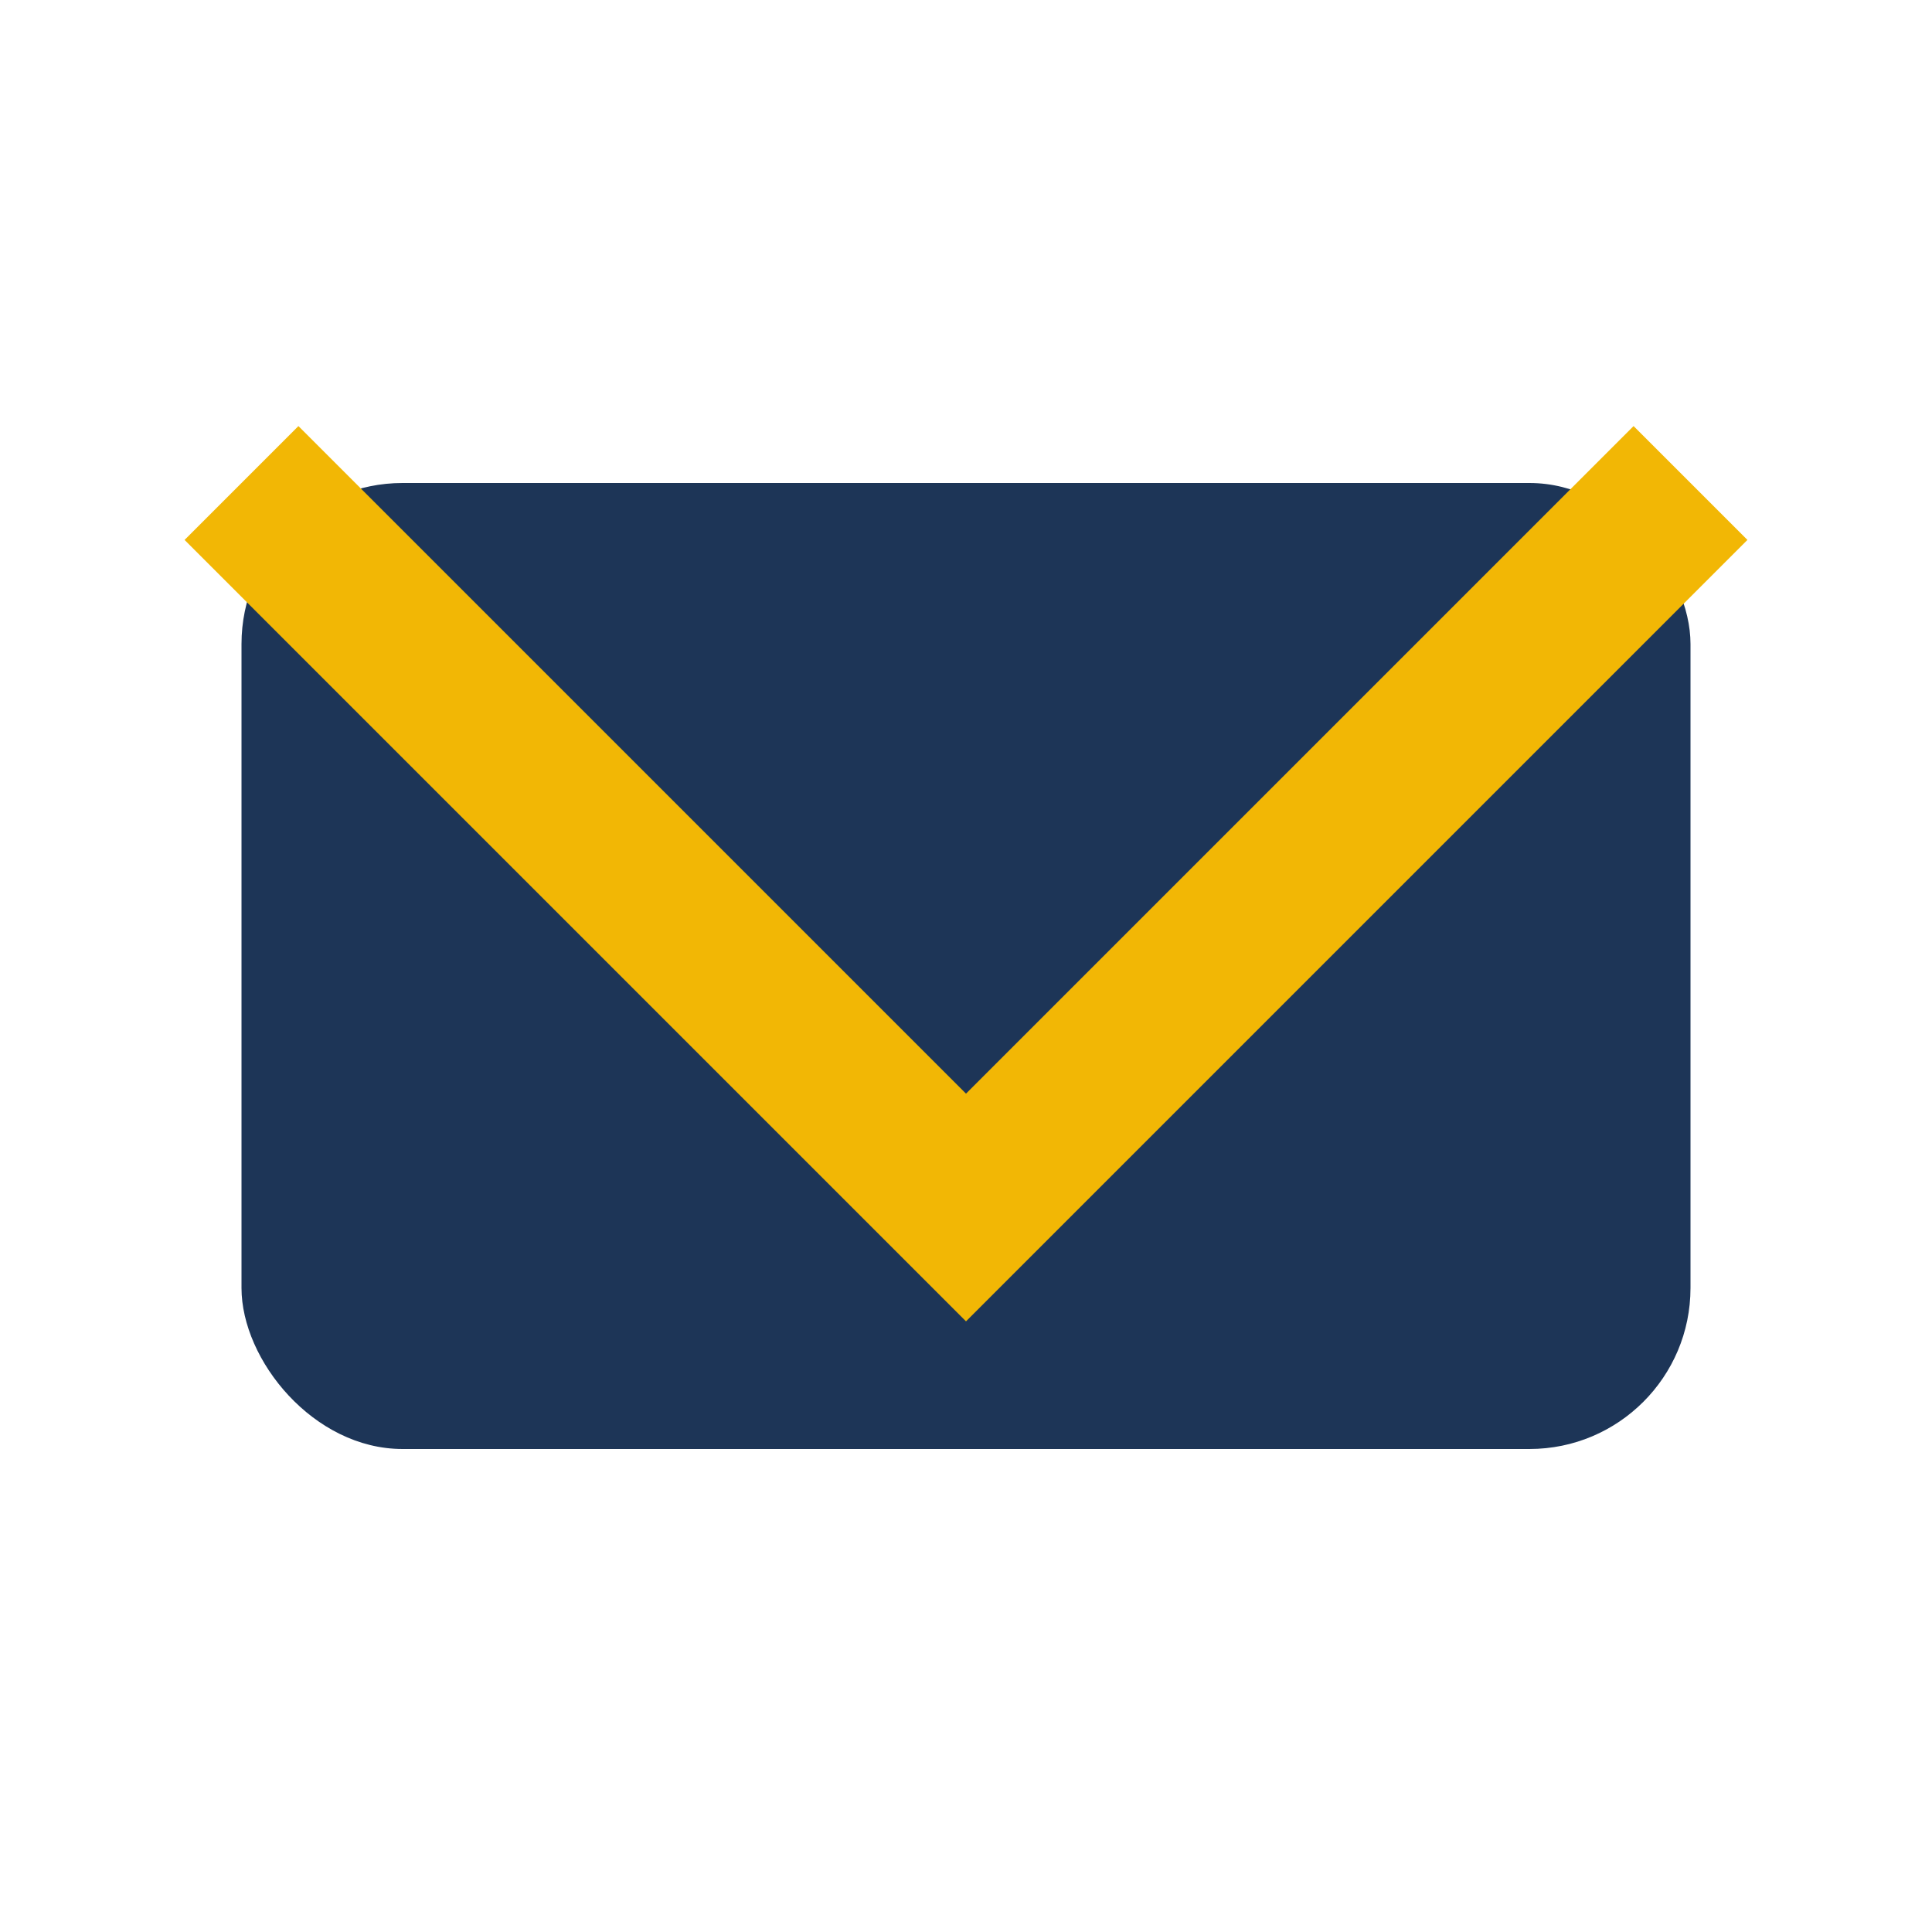
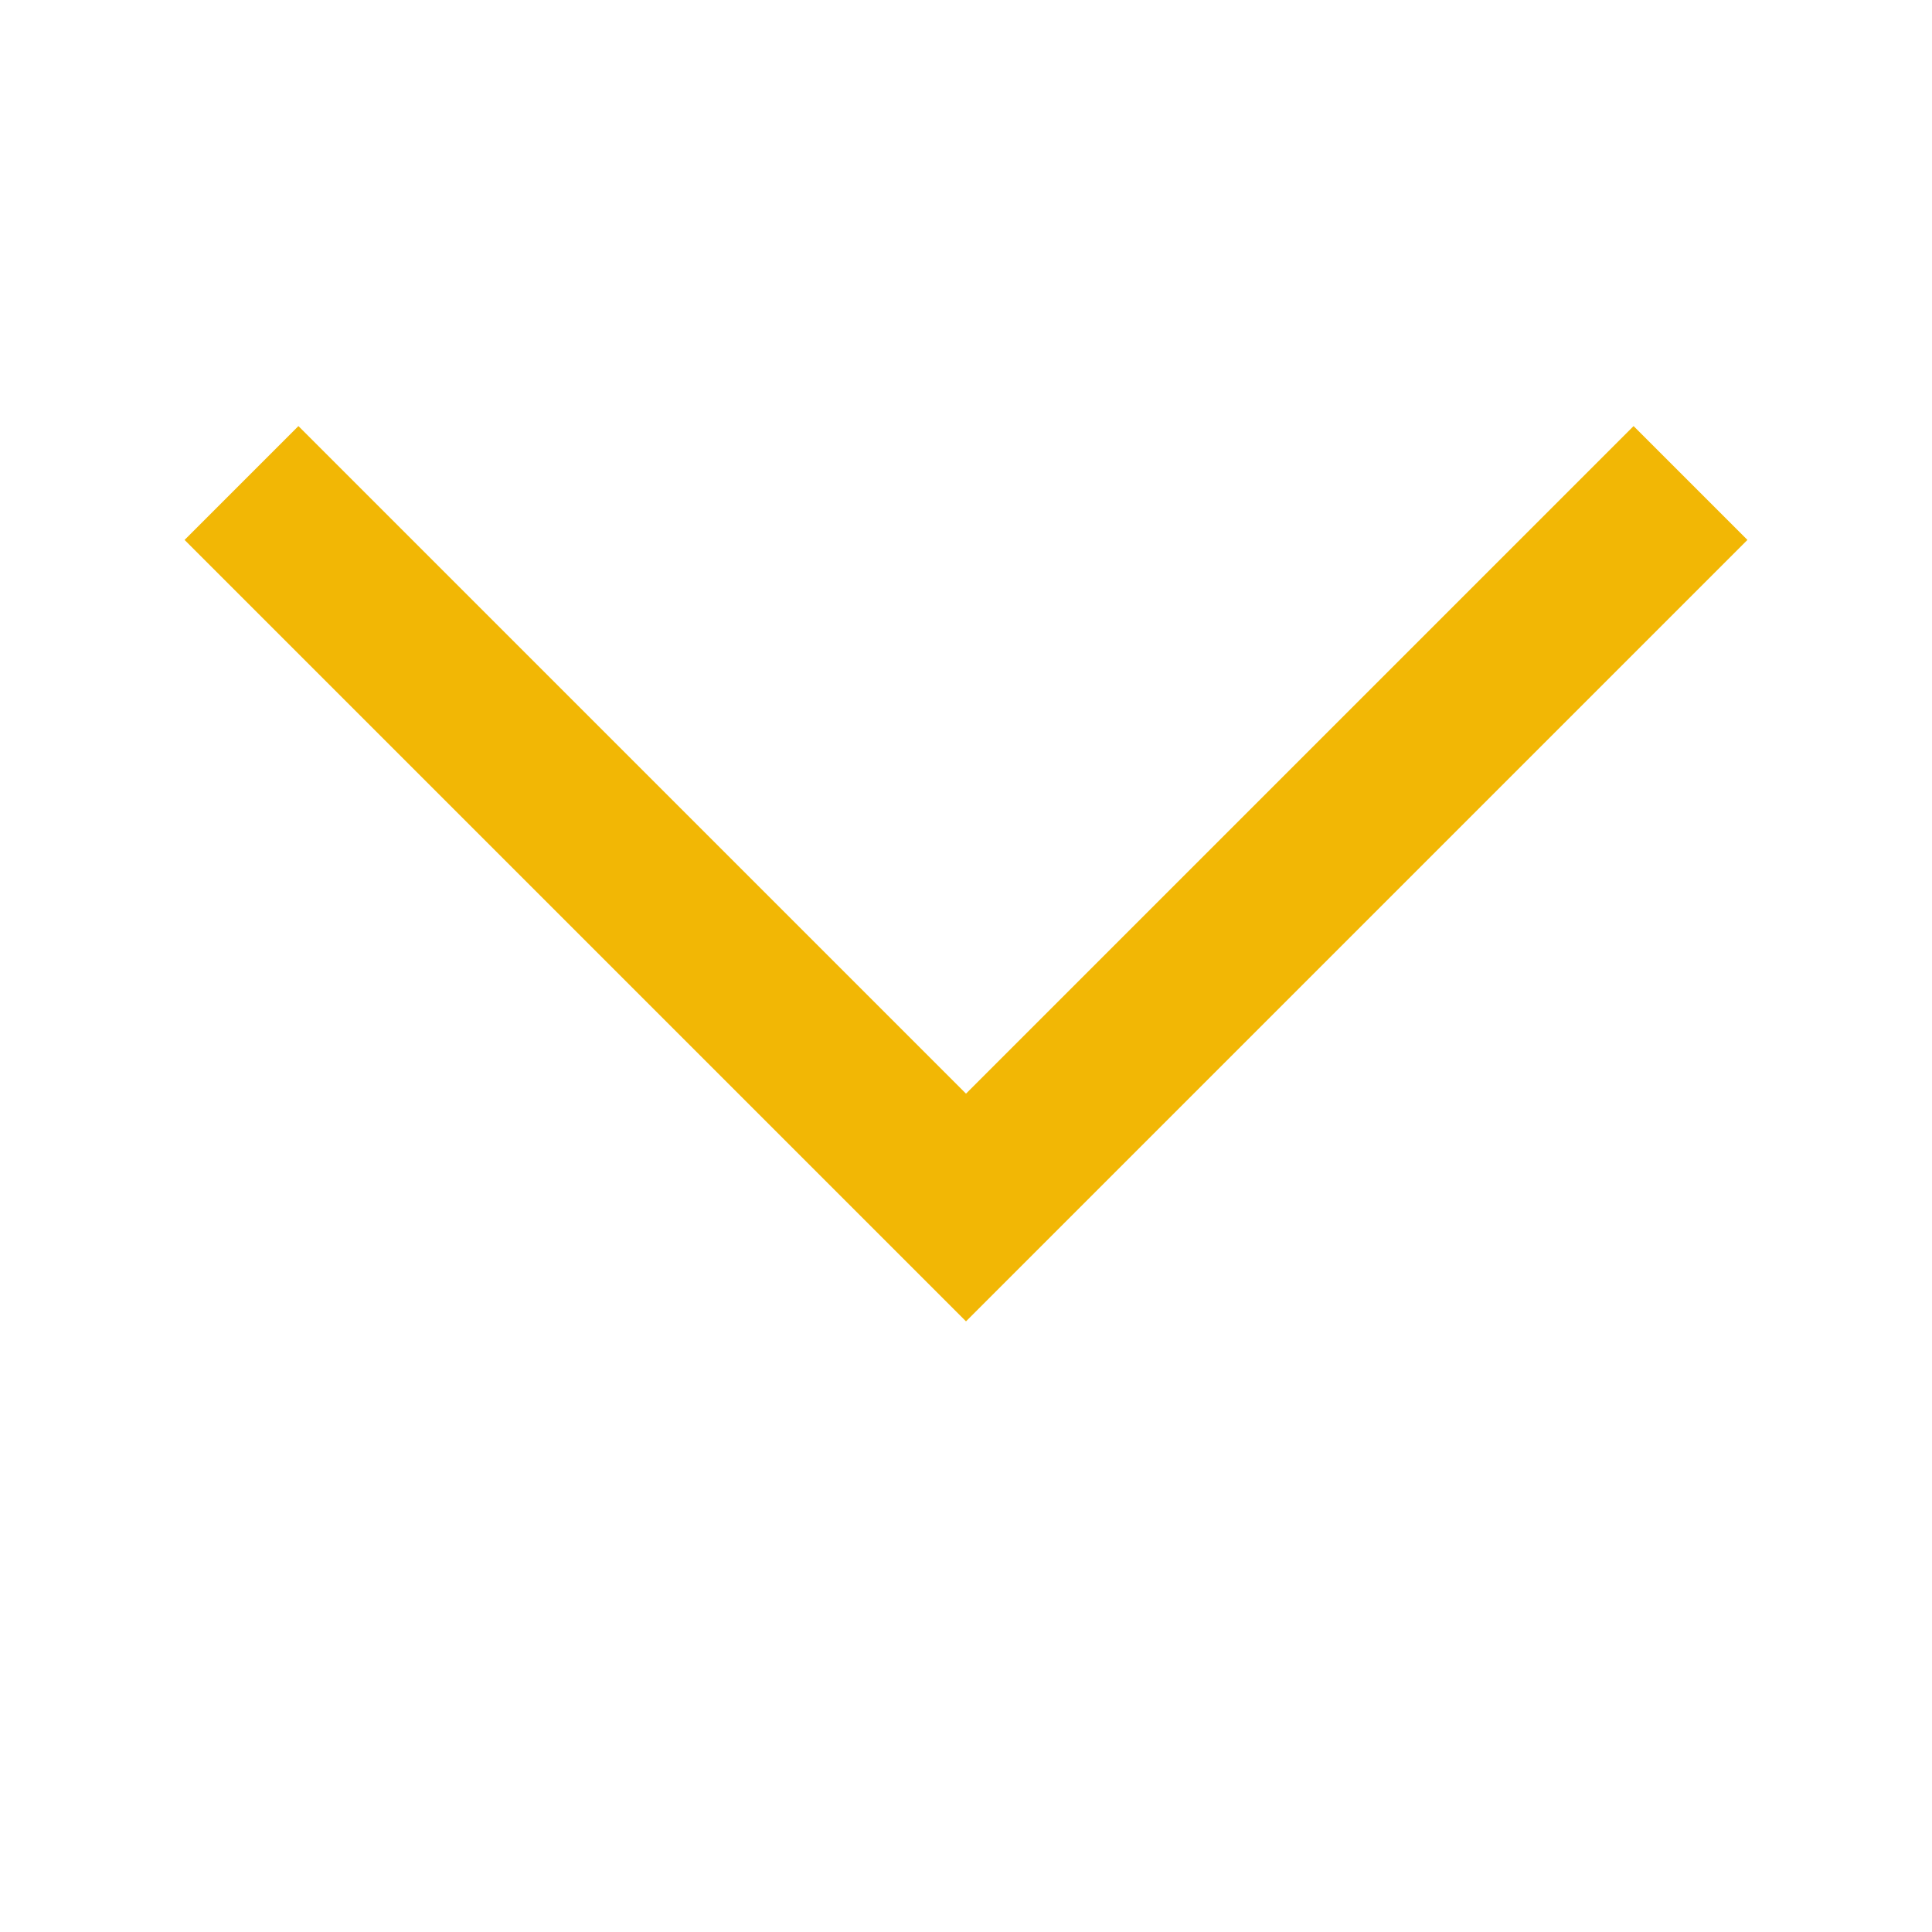
<svg xmlns="http://www.w3.org/2000/svg" width="24" height="24" viewBox="0 0 24 24">
-   <rect x="3" y="6" width="18" height="12" rx="2" fill="#1D3557" />
  <polyline points="3,6 12,15 21,6" fill="none" stroke="#F2B705" stroke-width="2" />
</svg>